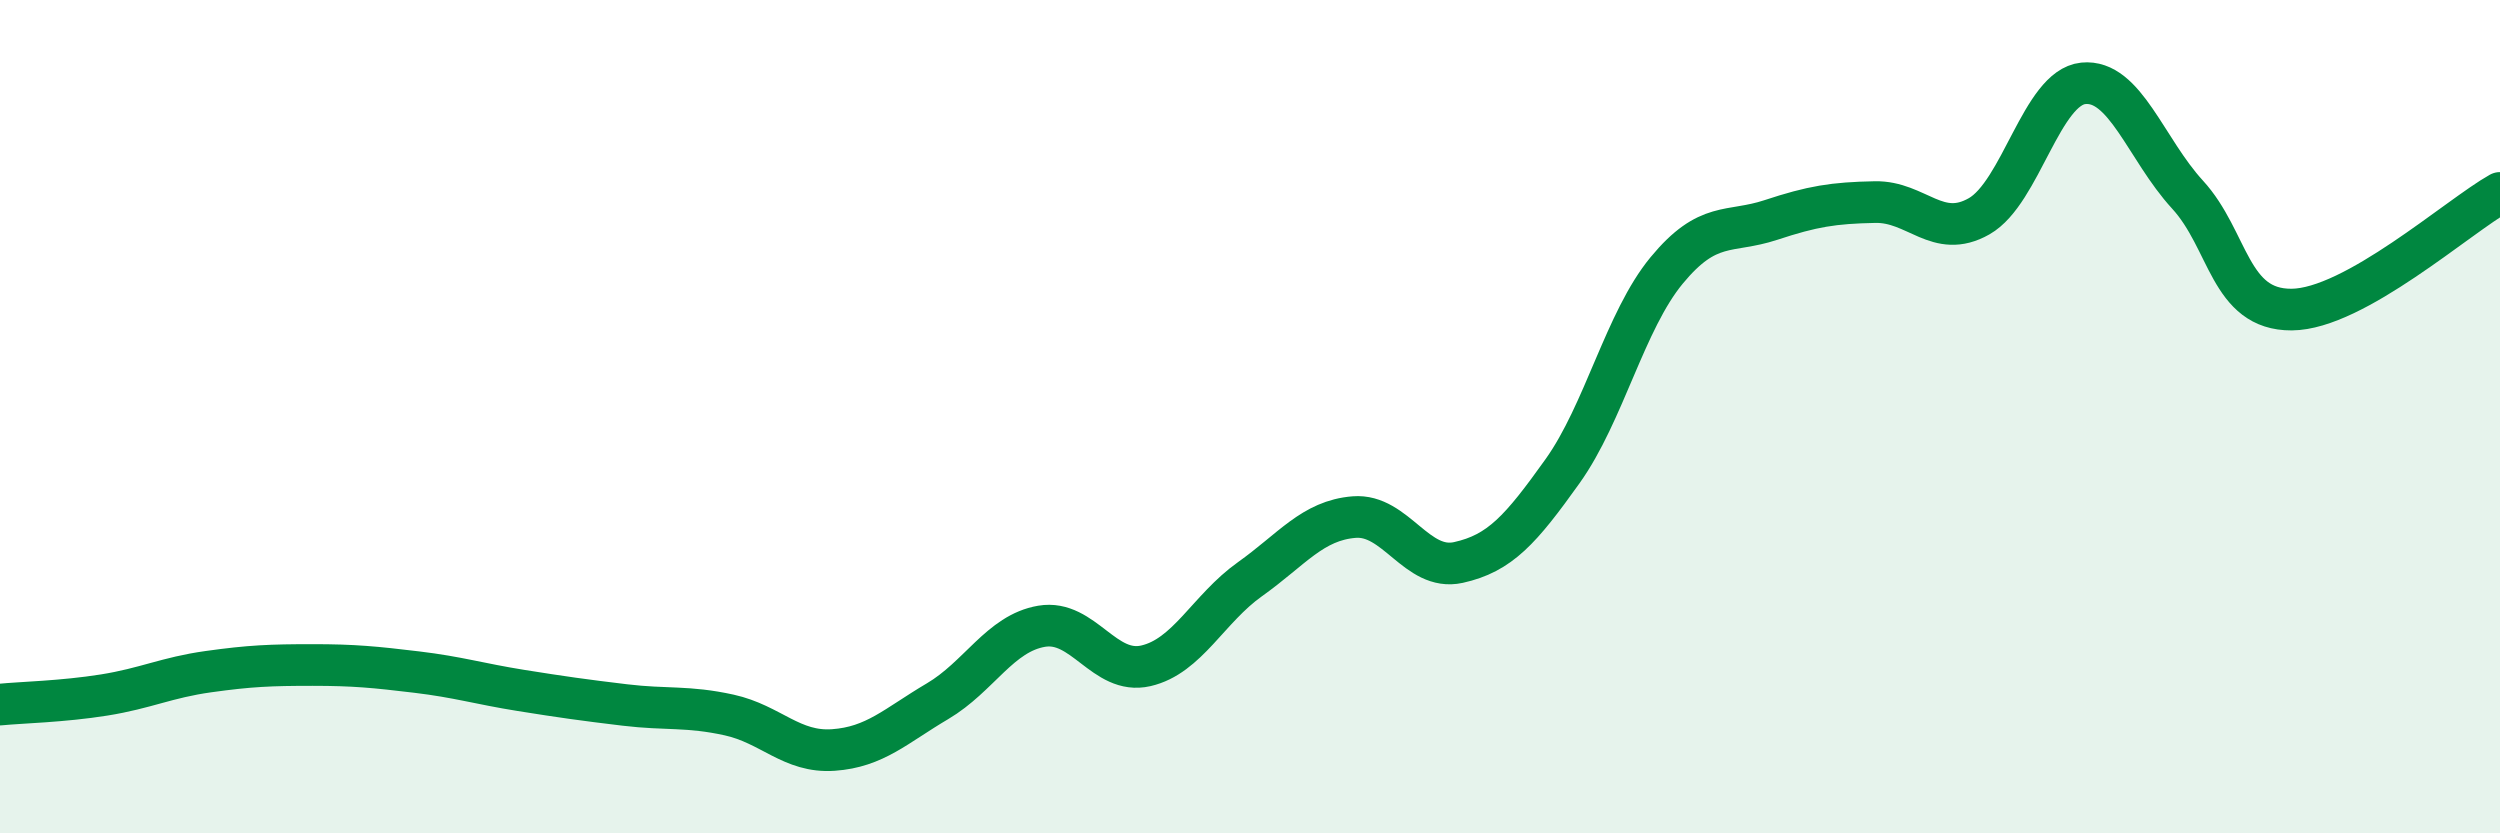
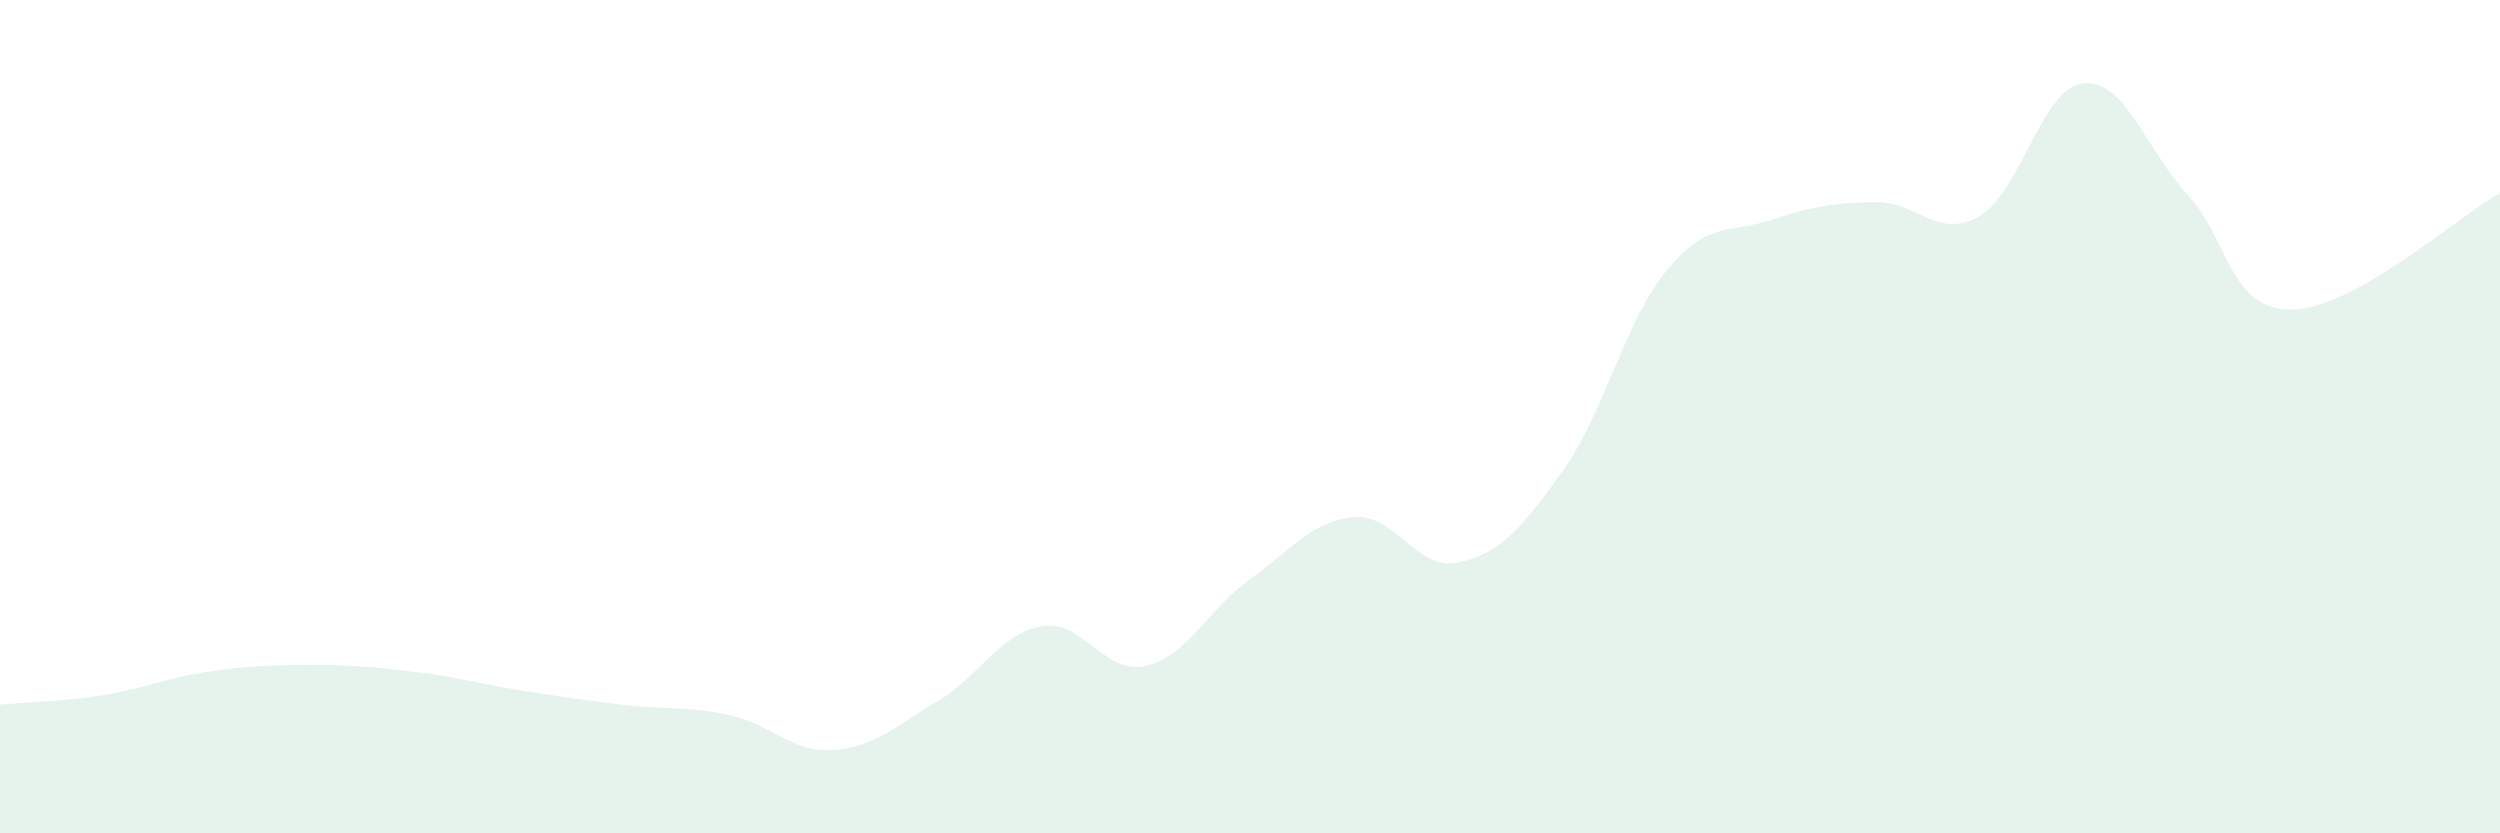
<svg xmlns="http://www.w3.org/2000/svg" width="60" height="20" viewBox="0 0 60 20">
  <path d="M 0,16.91 C 0.5,16.86 1.5,16.84 2.5,16.68 C 3.5,16.52 4,16.26 5,16.12 C 6,15.98 6.5,15.96 7.5,15.96 C 8.5,15.96 9,16.01 10,16.13 C 11,16.25 11.5,16.41 12.5,16.57 C 13.5,16.73 14,16.8 15,16.92 C 16,17.04 16.5,16.94 17.5,17.16 C 18.5,17.38 19,18.07 20,18 C 21,17.93 21.5,17.42 22.5,16.83 C 23.5,16.24 24,15.2 25,15.03 C 26,14.86 26.5,16.21 27.5,15.98 C 28.5,15.75 29,14.61 30,13.9 C 31,13.19 31.5,12.49 32.5,12.41 C 33.5,12.33 34,13.72 35,13.5 C 36,13.28 36.5,12.71 37.5,11.31 C 38.5,9.91 39,7.7 40,6.49 C 41,5.28 41.5,5.61 42.5,5.28 C 43.5,4.95 44,4.87 45,4.85 C 46,4.83 46.5,5.76 47.5,5.19 C 48.5,4.62 49,2.1 50,2 C 51,1.9 51.5,3.58 52.5,4.67 C 53.5,5.76 53.5,7.44 55,7.43 C 56.5,7.42 59,5.19 60,4.63L60 20L0 20Z" fill="#008740" opacity="0.1" stroke-linecap="round" stroke-linejoin="round" />
-   <path d="M 0,16.91 C 0.5,16.86 1.5,16.84 2.5,16.68 C 3.5,16.52 4,16.26 5,16.12 C 6,15.98 6.5,15.96 7.5,15.96 C 8.5,15.96 9,16.01 10,16.13 C 11,16.25 11.5,16.41 12.5,16.57 C 13.5,16.73 14,16.8 15,16.92 C 16,17.04 16.5,16.94 17.5,17.16 C 18.5,17.38 19,18.07 20,18 C 21,17.93 21.5,17.42 22.5,16.83 C 23.5,16.24 24,15.2 25,15.03 C 26,14.86 26.5,16.21 27.5,15.98 C 28.5,15.75 29,14.61 30,13.9 C 31,13.19 31.5,12.49 32.5,12.41 C 33.5,12.33 34,13.72 35,13.5 C 36,13.28 36.5,12.71 37.5,11.31 C 38.5,9.91 39,7.7 40,6.49 C 41,5.28 41.5,5.61 42.5,5.28 C 43.5,4.95 44,4.87 45,4.85 C 46,4.83 46.5,5.76 47.5,5.19 C 48.5,4.62 49,2.1 50,2 C 51,1.9 51.5,3.58 52.5,4.67 C 53.5,5.76 53.5,7.44 55,7.43 C 56.5,7.42 59,5.19 60,4.63" stroke="#008740" stroke-width="1" fill="none" stroke-linecap="round" stroke-linejoin="round" />
</svg>